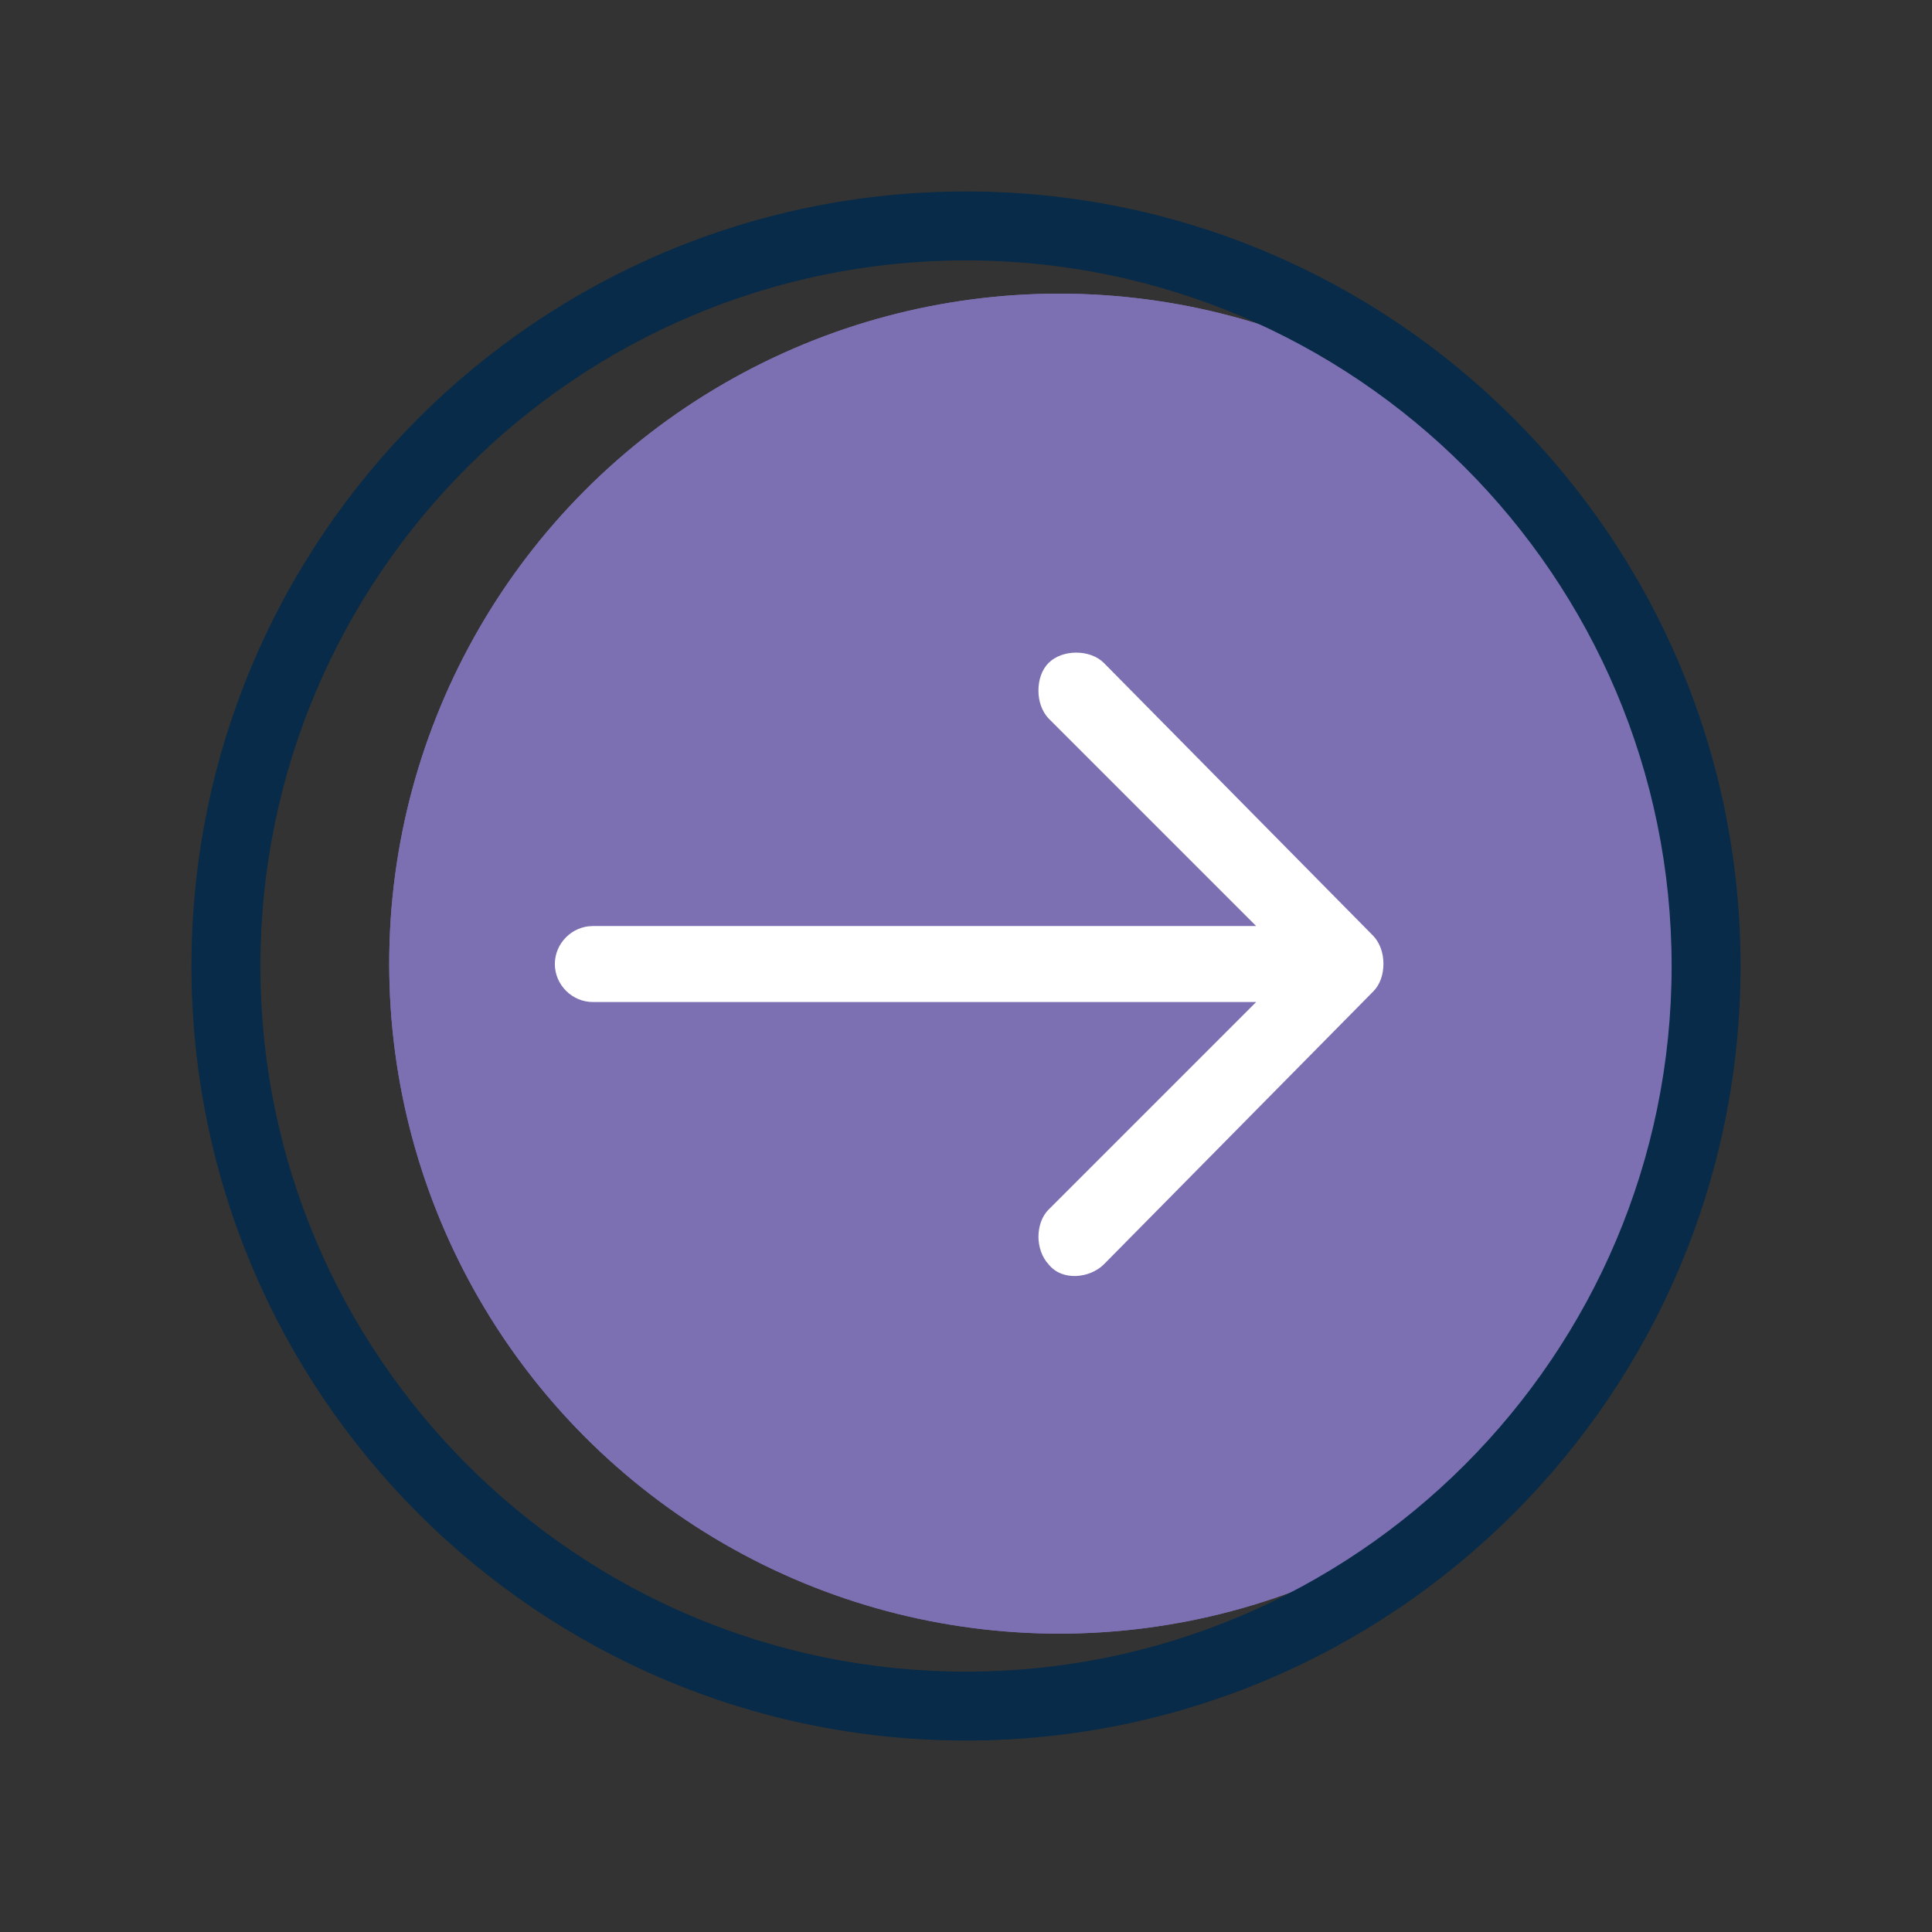
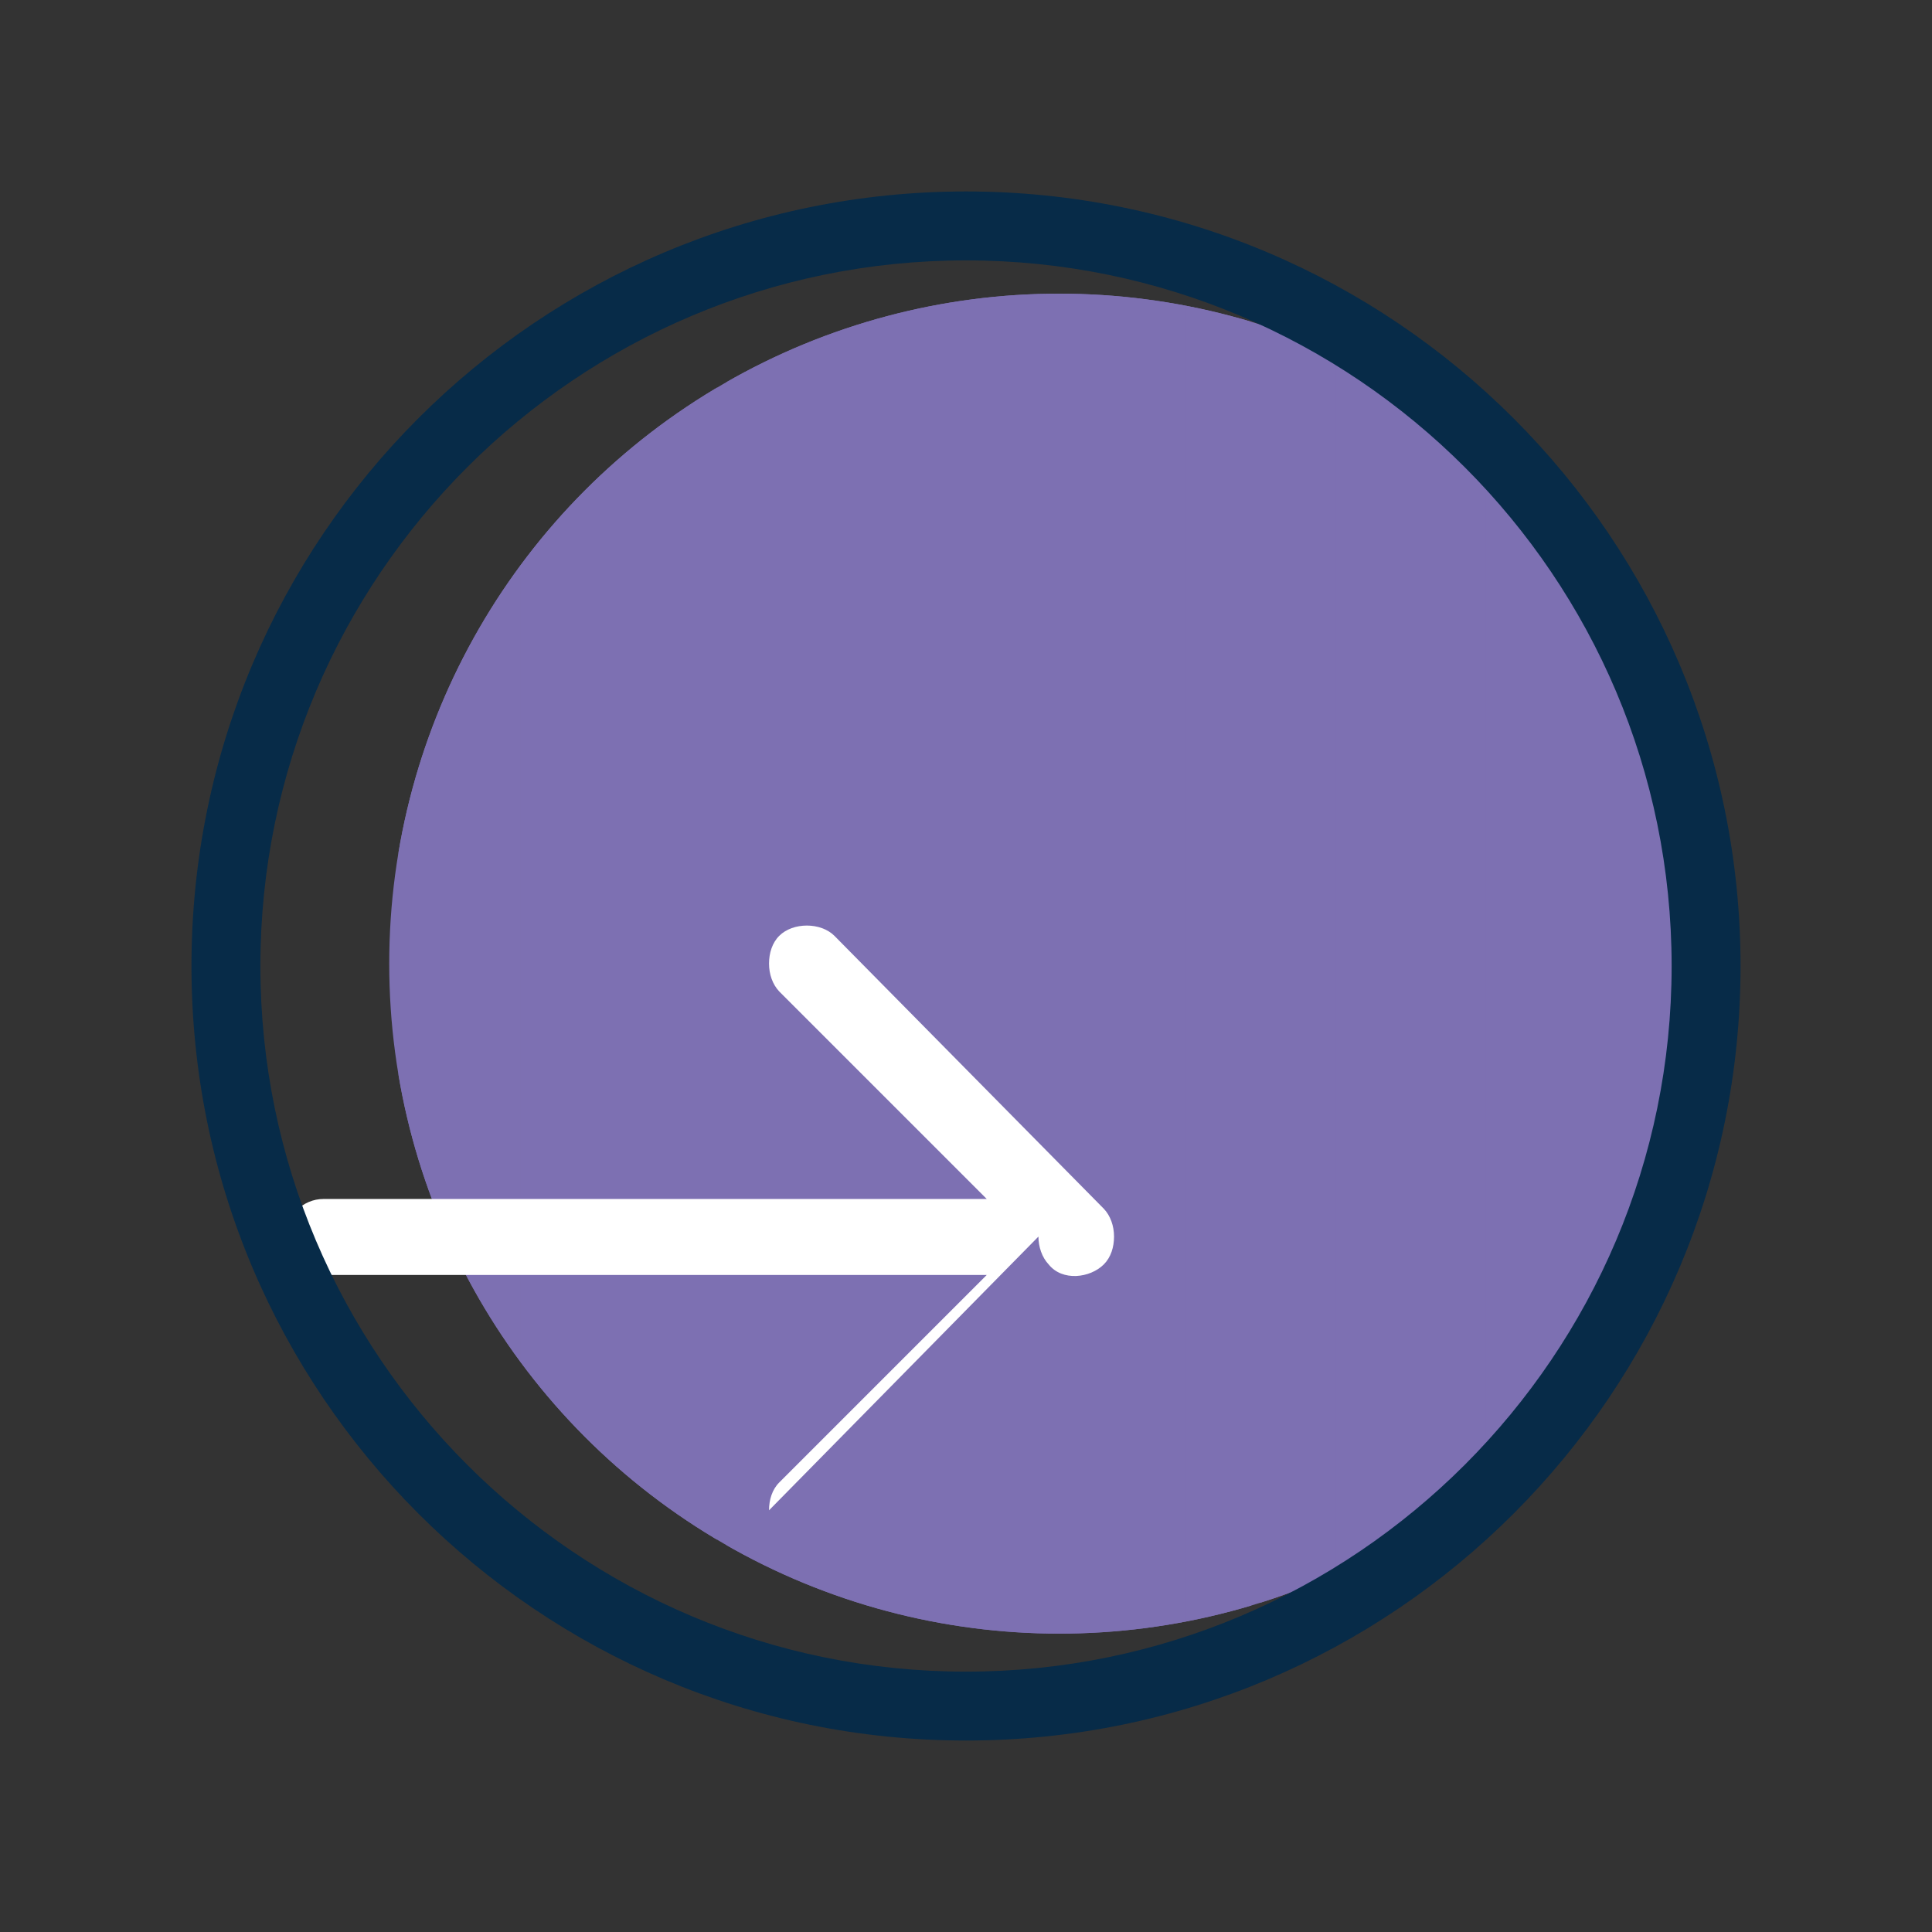
<svg xmlns="http://www.w3.org/2000/svg" id="Layer_1" width="130.091" height="130.091" version="1.1" viewBox="0 0 130.091 130.091">
  <rect x="0" y="0" width="130.091" height="130.091" fill="#333333" stroke="none" />
  <defs>
    <style>
      .st0 {
        fill: #fff;
        fill-rule: evenodd;
      }

      .st1 {
        isolation: isolate;
      }

      .st2 {
        fill: #072b48;
      }

      .st3 {
        fill: #7d70b2;
      }

      .st4 {
        clip-path: url(#clippath);
      }
    </style>
    <clipPath id="clippath">
      <circle class="st3" cx="71.321" cy="64.887" r="45.113" />
    </clipPath>
  </defs>
  <g class="st1">
    <g>
      <circle class="st3" cx="71.321" cy="64.887" r="45.113" />
      <g class="st4">
        <path class="st3" d="M116.434,110.001V19.774v90.227Z" />
        <rect class="st3" x="115.803" y="19.774" width=".631" height="90.227" />
        <rect class="st3" x="115.172" y="19.774" width=".631" height="90.227" />
        <rect class="st3" x="114.541" y="19.774" width=".631" height="90.227" />
        <rect class="st3" x="113.91" y="19.774" width=".631" height="90.227" />
        <rect class="st3" x="113.279" y="19.774" width=".631" height="90.227" />
        <rect class="st3" x="112.648" y="19.774" width=".631" height="90.227" />
        <rect class="st3" x="112.018" y="19.774" width=".631" height="90.227" />
        <rect class="st3" x="111.387" y="19.774" width=".631" height="90.227" />
        <rect class="st3" x="110.756" y="19.774" width=".631" height="90.227" />
        <rect class="st3" x="110.125" y="19.774" width=".631" height="90.227" />
        <rect class="st3" x="109.494" y="19.774" width=".631" height="90.227" />
        <rect class="st3" x="108.863" y="19.774" width=".631" height="90.227" />
        <rect class="st3" x="108.232" y="19.774" width=".631" height="90.227" />
        <rect class="st3" x="107.601" y="19.774" width=".631" height="90.227" />
        <rect class="st3" x="106.97" y="19.774" width=".631" height="90.227" />
        <rect class="st3" x="106.339" y="19.774" width=".631" height="90.227" />
        <rect class="st3" x="105.708" y="19.774" width=".631" height="90.227" />
        <rect class="st3" x="105.077" y="19.774" width=".631" height="90.227" />
        <rect class="st3" x="104.446" y="19.774" width=".631" height="90.227" />
        <rect class="st3" x="103.815" y="19.774" width=".631" height="90.227" />
-         <rect class="st3" x="103.184" y="19.774" width=".631" height="90.227" />
        <rect class="st3" x="102.553" y="19.774" width=".631" height="90.227" />
        <rect class="st3" x="101.922" y="19.774" width=".631" height="90.227" />
        <rect class="st3" x="101.291" y="19.774" width=".631" height="90.227" />
        <rect class="st3" x="100.66" y="19.774" width=".631" height="90.227" />
        <rect class="st3" x="100.029" y="19.774" width=".631" height="90.227" />
        <rect class="st3" x="99.398" y="19.774" width=".631" height="90.227" />
        <rect class="st3" x="98.767" y="19.774" width=".631" height="90.227" />
        <rect class="st3" x="98.137" y="19.774" width=".631" height="90.227" />
        <rect class="st3" x="97.506" y="19.774" width=".631" height="90.227" />
        <rect class="st3" x="96.875" y="19.774" width=".631" height="90.227" />
        <rect class="st3" x="96.244" y="19.774" width=".631" height="90.227" />
        <rect class="st3" x="95.613" y="19.774" width=".631" height="90.227" />
        <rect class="st3" x="94.982" y="19.774" width=".631" height="90.227" />
        <rect class="st3" x="94.351" y="19.774" width=".631" height="90.227" />
        <rect class="st3" x="93.72" y="19.774" width=".631" height="90.227" />
        <rect class="st3" x="93.089" y="19.774" width=".631" height="90.227" />
        <rect class="st3" x="92.458" y="19.774" width=".631" height="90.227" />
        <rect class="st3" x="91.827" y="19.774" width=".631" height="90.227" />
        <rect class="st3" x="91.196" y="19.774" width=".631" height="90.227" />
        <rect class="st3" x="90.565" y="19.774" width=".631" height="90.227" />
        <rect class="st3" x="89.934" y="19.774" width=".631" height="90.227" />
        <rect class="st3" x="89.303" y="19.774" width=".631" height="90.227" />
        <rect class="st3" x="88.672" y="19.774" width=".631" height="90.227" />
        <rect class="st3" x="88.041" y="19.774" width=".631" height="90.227" />
        <rect class="st3" x="87.41" y="19.774" width=".631" height="90.227" />
        <rect class="st3" x="86.779" y="19.774" width=".631" height="90.227" />
        <rect class="st3" x="86.148" y="19.774" width=".631" height="90.227" />
        <rect class="st3" x="85.517" y="19.774" width=".631" height="90.227" />
        <rect class="st3" x="84.886" y="19.774" width=".631" height="90.227" />
-         <rect class="st3" x="84.255" y="19.774" width=".631" height="90.227" />
        <rect class="st3" x="83.625" y="19.774" width=".631" height="90.227" />
        <rect class="st3" x="82.994" y="19.774" width=".631" height="90.227" />
        <rect class="st3" x="82.363" y="19.774" width=".631" height="90.227" />
        <rect class="st3" x="81.732" y="19.774" width=".631" height="90.227" />
        <rect class="st3" x="81.101" y="19.774" width=".631" height="90.227" />
        <rect class="st3" x="80.47" y="19.774" width=".631" height="90.227" />
        <rect class="st3" x="79.839" y="19.774" width=".631" height="90.227" />
        <rect class="st3" x="79.208" y="19.774" width=".631" height="90.227" />
        <rect class="st3" x="78.577" y="19.774" width=".631" height="90.227" />
        <rect class="st3" x="77.946" y="19.774" width=".631" height="90.227" />
        <rect class="st3" x="77.315" y="19.774" width=".631" height="90.227" />
        <rect class="st3" x="76.684" y="19.774" width=".631" height="90.227" />
        <rect class="st3" x="76.053" y="19.774" width=".631" height="90.227" />
        <rect class="st3" x="75.422" y="19.774" width=".631" height="90.227" />
        <rect class="st3" x="74.791" y="19.774" width=".631" height="90.227" />
        <rect class="st3" x="74.16" y="19.774" width=".631" height="90.227" />
        <rect class="st3" x="73.529" y="19.774" width=".631" height="90.227" />
        <rect class="st3" x="72.898" y="19.774" width=".631" height="90.227" />
        <rect class="st3" x="72.267" y="19.774" width=".631" height="90.227" />
        <rect class="st3" x="71.636" y="19.774" width=".631" height="90.227" />
        <rect class="st3" x="71.005" y="19.774" width=".631" height="90.227" />
        <rect class="st3" x="70.374" y="19.774" width=".631" height="90.227" />
        <rect class="st3" x="69.744" y="19.774" width=".631" height="90.227" />
        <rect class="st3" x="69.113" y="19.774" width=".631" height="90.227" />
        <rect class="st3" x="68.482" y="19.774" width=".631" height="90.227" />
        <rect class="st3" x="67.851" y="19.774" width=".631" height="90.227" />
        <rect class="st3" x="67.22" y="19.774" width=".631" height="90.227" />
        <rect class="st3" x="66.589" y="19.774" width=".631" height="90.227" />
        <rect class="st3" x="65.958" y="19.774" width=".631" height="90.227" />
        <rect class="st3" x="65.327" y="19.774" width=".631" height="90.227" />
        <rect class="st3" x="64.696" y="19.774" width=".631" height="90.227" />
        <rect class="st3" x="64.065" y="19.774" width=".631" height="90.227" />
        <rect class="st3" x="63.434" y="19.774" width=".631" height="90.227" />
        <rect class="st3" x="62.803" y="19.774" width=".631" height="90.227" />
        <rect class="st3" x="62.172" y="19.774" width=".631" height="90.227" />
        <rect class="st3" x="61.541" y="19.774" width=".631" height="90.227" />
        <rect class="st3" x="60.91" y="19.774" width=".631" height="90.227" />
        <rect class="st3" x="60.279" y="19.774" width=".631" height="90.227" />
        <rect class="st3" x="59.648" y="19.774" width=".631" height="90.227" />
        <rect class="st3" x="59.017" y="19.774" width=".631" height="90.227" />
        <rect class="st3" x="58.386" y="19.774" width=".631" height="90.227" />
        <rect class="st3" x="57.755" y="19.774" width=".631" height="90.227" />
        <rect class="st3" x="57.124" y="19.774" width=".631" height="90.227" />
        <rect class="st3" x="56.493" y="19.774" width=".631" height="90.227" />
        <rect class="st3" x="55.862" y="19.774" width=".631" height="90.227" />
        <rect class="st3" x="55.232" y="19.774" width=".631" height="90.227" />
        <rect class="st3" x="54.601" y="19.774" width=".631" height="90.227" />
        <rect class="st3" x="53.97" y="19.774" width=".631" height="90.227" />
        <rect class="st3" x="53.339" y="19.774" width=".631" height="90.227" />
        <rect class="st3" x="52.708" y="19.774" width=".631" height="90.227" />
        <rect class="st3" x="52.077" y="19.774" width=".631" height="90.227" />
        <rect class="st3" x="51.446" y="19.774" width=".631" height="90.227" />
        <rect class="st3" x="50.815" y="19.774" width=".631" height="90.227" />
        <rect class="st3" x="50.184" y="19.774" width=".631" height="90.227" />
        <rect class="st3" x="49.553" y="19.774" width=".631" height="90.227" />
        <rect class="st3" x="48.922" y="19.774" width=".631" height="90.227" />
-         <rect class="st3" x="48.291" y="19.774" width=".631" height="90.227" />
        <rect class="st3" x="47.66" y="19.774" width=".631" height="90.227" />
        <rect class="st3" x="47.029" y="19.774" width=".631" height="90.227" />
        <rect class="st3" x="46.398" y="19.774" width=".631" height="90.227" />
        <rect class="st3" x="45.767" y="19.774" width=".631" height="90.227" />
        <rect class="st3" x="45.136" y="19.774" width=".631" height="90.227" />
        <rect class="st3" x="44.505" y="19.774" width=".631" height="90.227" />
        <rect class="st3" x="43.874" y="19.774" width=".631" height="90.227" />
        <rect class="st3" x="43.243" y="19.774" width=".631" height="90.227" />
        <rect class="st3" x="42.612" y="19.774" width=".631" height="90.227" />
        <rect class="st3" x="41.981" y="19.774" width=".631" height="90.227" />
        <rect class="st3" x="41.35" y="19.774" width=".631" height="90.227" />
        <rect class="st3" x="40.72" y="19.774" width=".631" height="90.227" />
        <rect class="st3" x="40.089" y="19.774" width=".631" height="90.227" />
        <rect class="st3" x="39.458" y="19.774" width=".631" height="90.227" />
        <rect class="st3" x="38.827" y="19.774" width=".631" height="90.227" />
        <rect class="st3" x="38.196" y="19.774" width=".631" height="90.227" />
        <rect class="st3" x="37.565" y="19.774" width=".631" height="90.227" />
        <rect class="st3" x="36.934" y="19.774" width=".631" height="90.227" />
        <rect class="st3" x="36.303" y="19.774" width=".631" height="90.227" />
        <rect class="st3" x="35.672" y="19.774" width=".631" height="90.227" />
        <rect class="st3" x="35.041" y="19.774" width=".631" height="90.227" />
        <rect class="st3" x="34.41" y="19.774" width=".631" height="90.227" />
        <rect class="st3" x="33.779" y="19.774" width=".631" height="90.227" />
        <rect class="st3" x="33.148" y="19.774" width=".631" height="90.227" />
        <rect class="st3" x="32.517" y="19.774" width=".631" height="90.227" />
        <rect class="st3" x="31.886" y="19.774" width=".631" height="90.227" />
        <rect class="st3" x="31.255" y="19.774" width=".631" height="90.227" />
        <rect class="st3" x="30.624" y="19.774" width=".631" height="90.227" />
        <rect class="st3" x="29.993" y="19.774" width=".631" height="90.227" />
        <rect class="st3" x="29.362" y="19.774" width=".631" height="90.227" />
        <rect class="st3" x="28.731" y="19.774" width=".631" height="90.227" />
        <rect class="st3" x="28.1" y="19.774" width=".631" height="90.227" />
        <rect class="st3" x="27.469" y="19.774" width=".631" height="90.227" />
        <rect class="st3" x="26.839" y="19.774" width=".631" height="90.227" />
-         <rect class="st3" x="26.208" y="19.774" width=".631" height="90.227" />
        <path class="st3" d="M26.208,19.774v90.227V19.774Z" />
      </g>
    </g>
  </g>
-   <path class="st0" d="M69.923,83.265c0,.686.237,1.397.686,1.872.923,1.16,2.795.923,3.718,0l18.14-18.378c.475-.475.686-1.16.686-1.872s-.237-1.397-.686-1.872l-18.14-18.378c-.923-.923-2.795-.923-3.718,0-.475.475-.686,1.16-.686,1.872s.237,1.397.686,1.872l12.102,12.102,1.872,1.872h-44.665c-1.397,0-2.558,1.16-2.558,2.558s1.16,2.558,2.558,2.558h44.665l-1.872,1.872-12.102,12.102c-.475.475-.686,1.16-.686,1.872" />
+   <path class="st0" d="M69.923,83.265c0,.686.237,1.397.686,1.872.923,1.16,2.795.923,3.718,0c.475-.475.686-1.16.686-1.872s-.237-1.397-.686-1.872l-18.14-18.378c-.923-.923-2.795-.923-3.718,0-.475.475-.686,1.16-.686,1.872s.237,1.397.686,1.872l12.102,12.102,1.872,1.872h-44.665c-1.397,0-2.558,1.16-2.558,2.558s1.16,2.558,2.558,2.558h44.665l-1.872,1.872-12.102,12.102c-.475.475-.686,1.16-.686,1.872" />
  <path class="st2" d="M65.046,17.533c26.208,0,47.513,21.304,47.513,47.513s-21.304,47.513-47.513,47.513-47.513-21.304-47.513-47.513,21.304-47.513,47.513-47.513M65.046,12.892c-28.819,0-52.153,23.361-52.153,52.153s23.361,52.153,52.153,52.153,52.153-23.361,52.153-52.153S93.838,12.892,65.046,12.892h0Z" />
</svg>